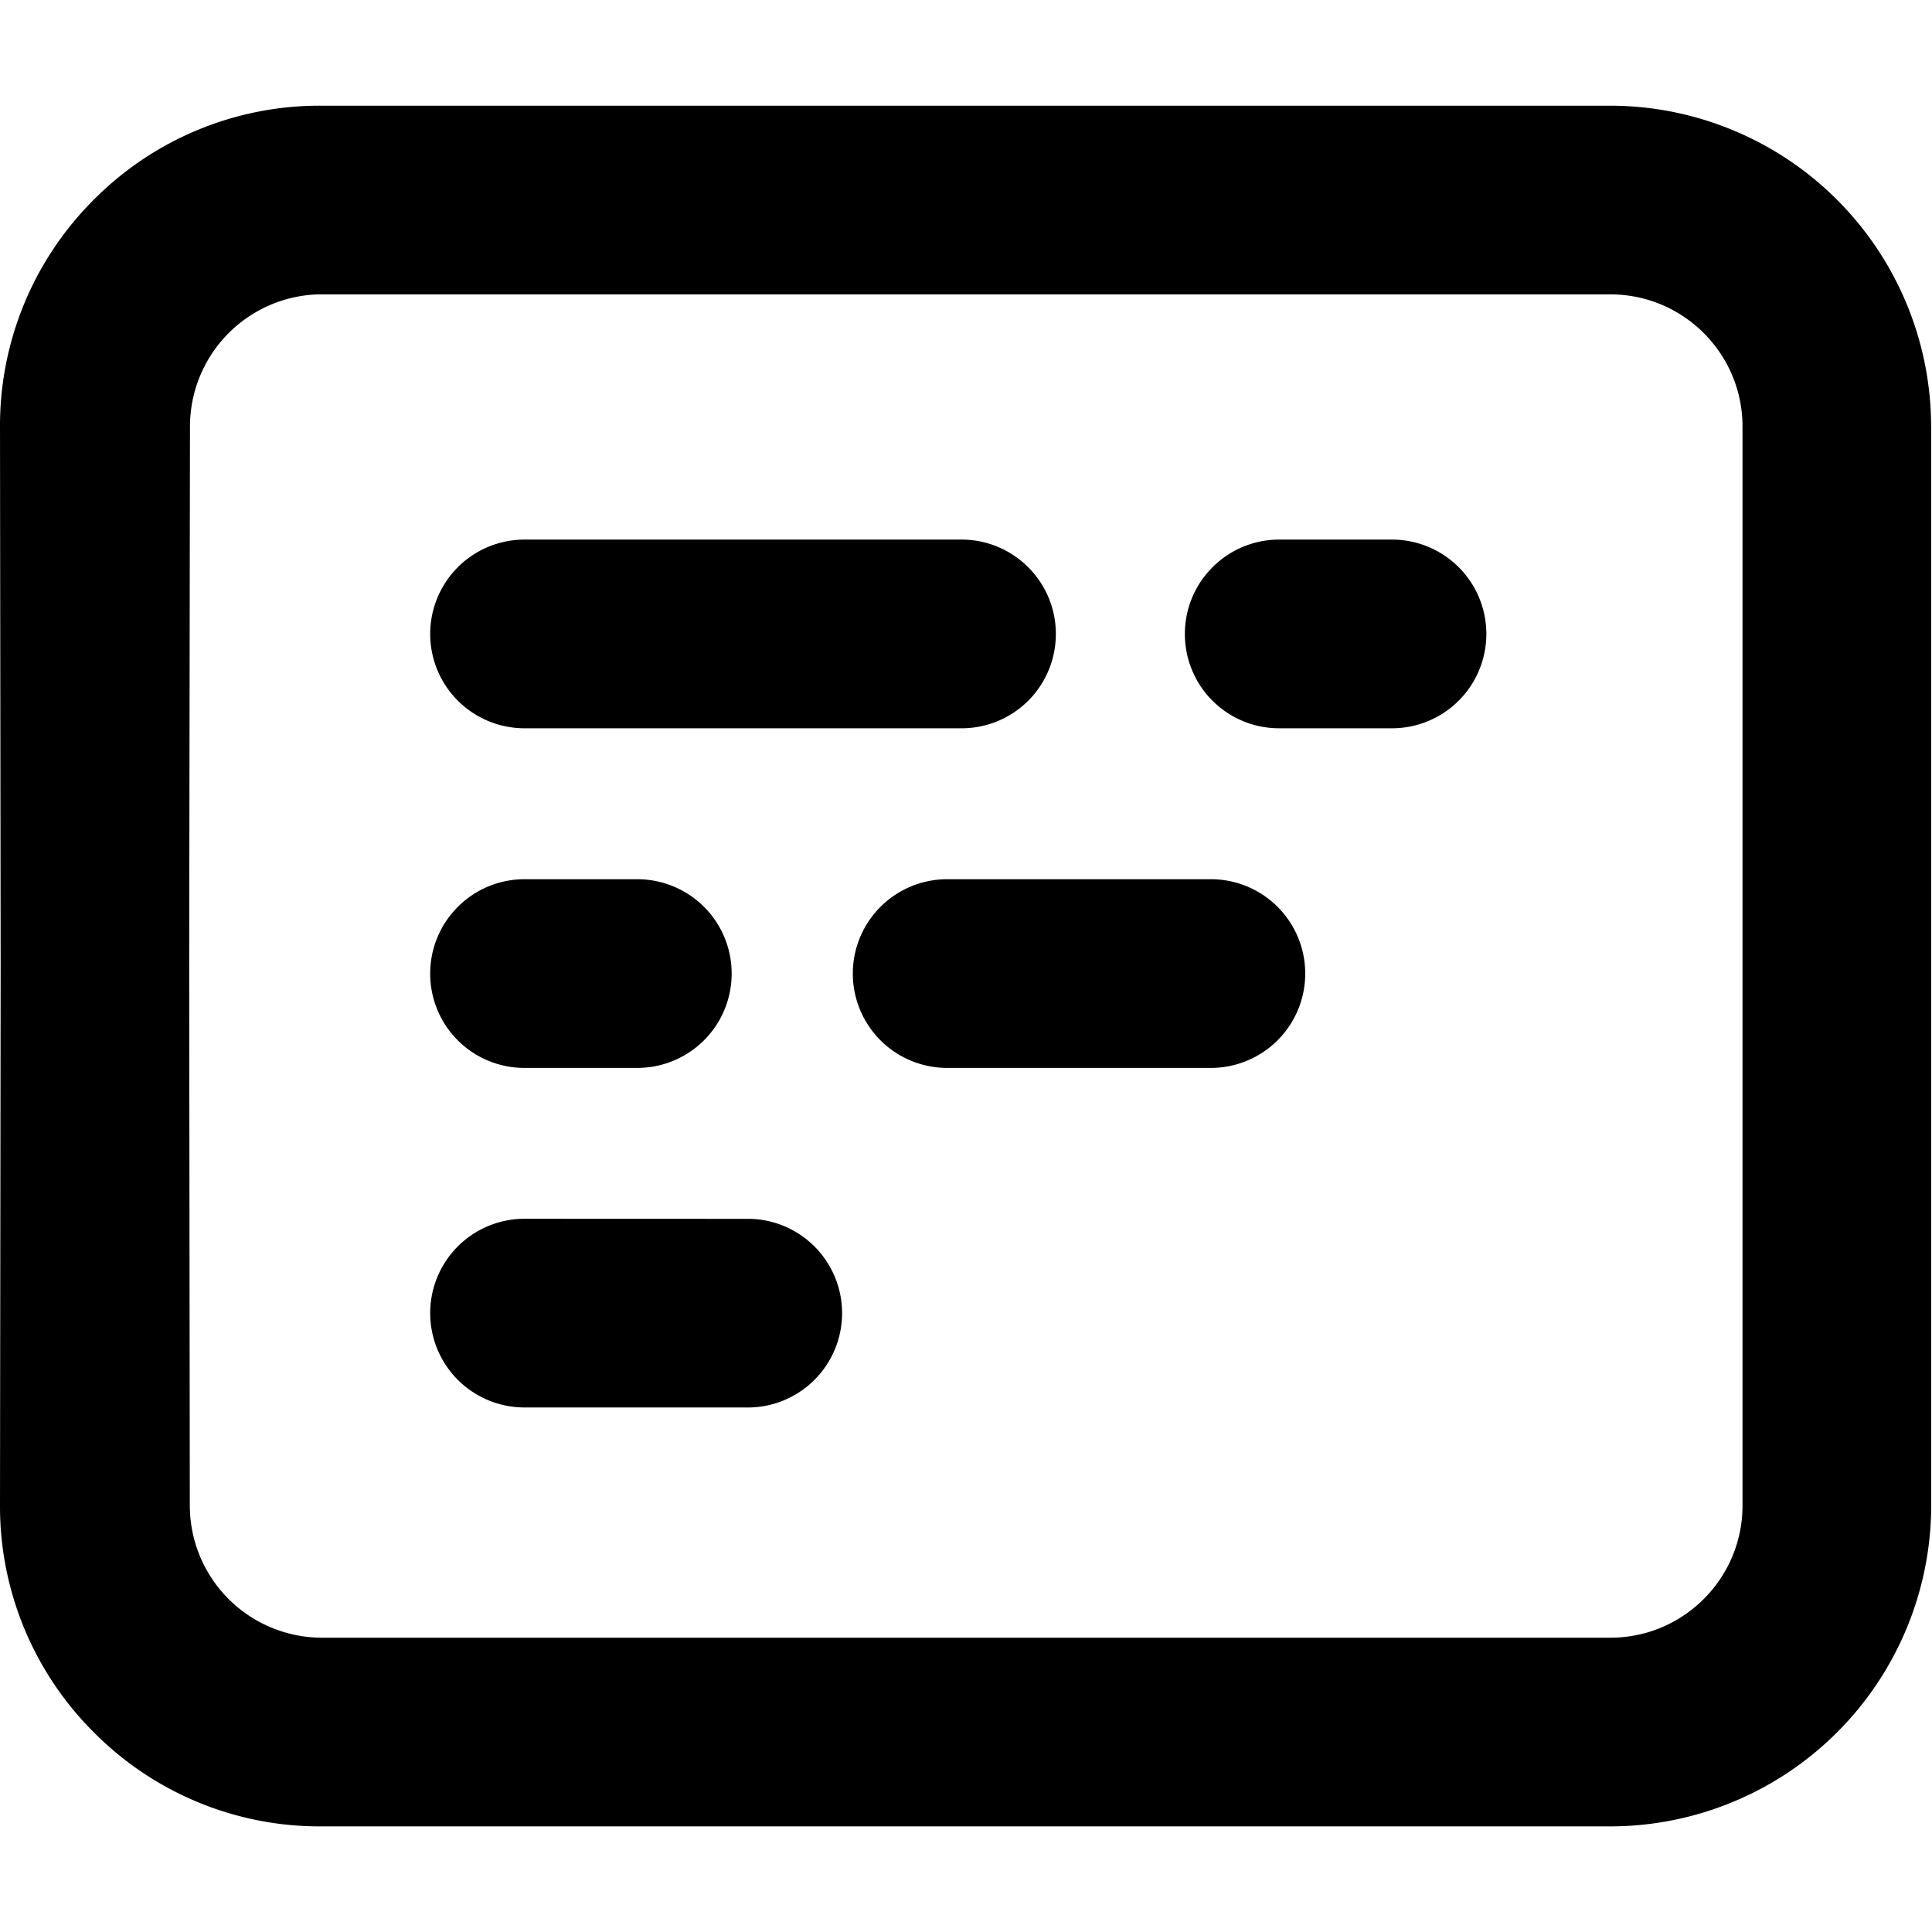
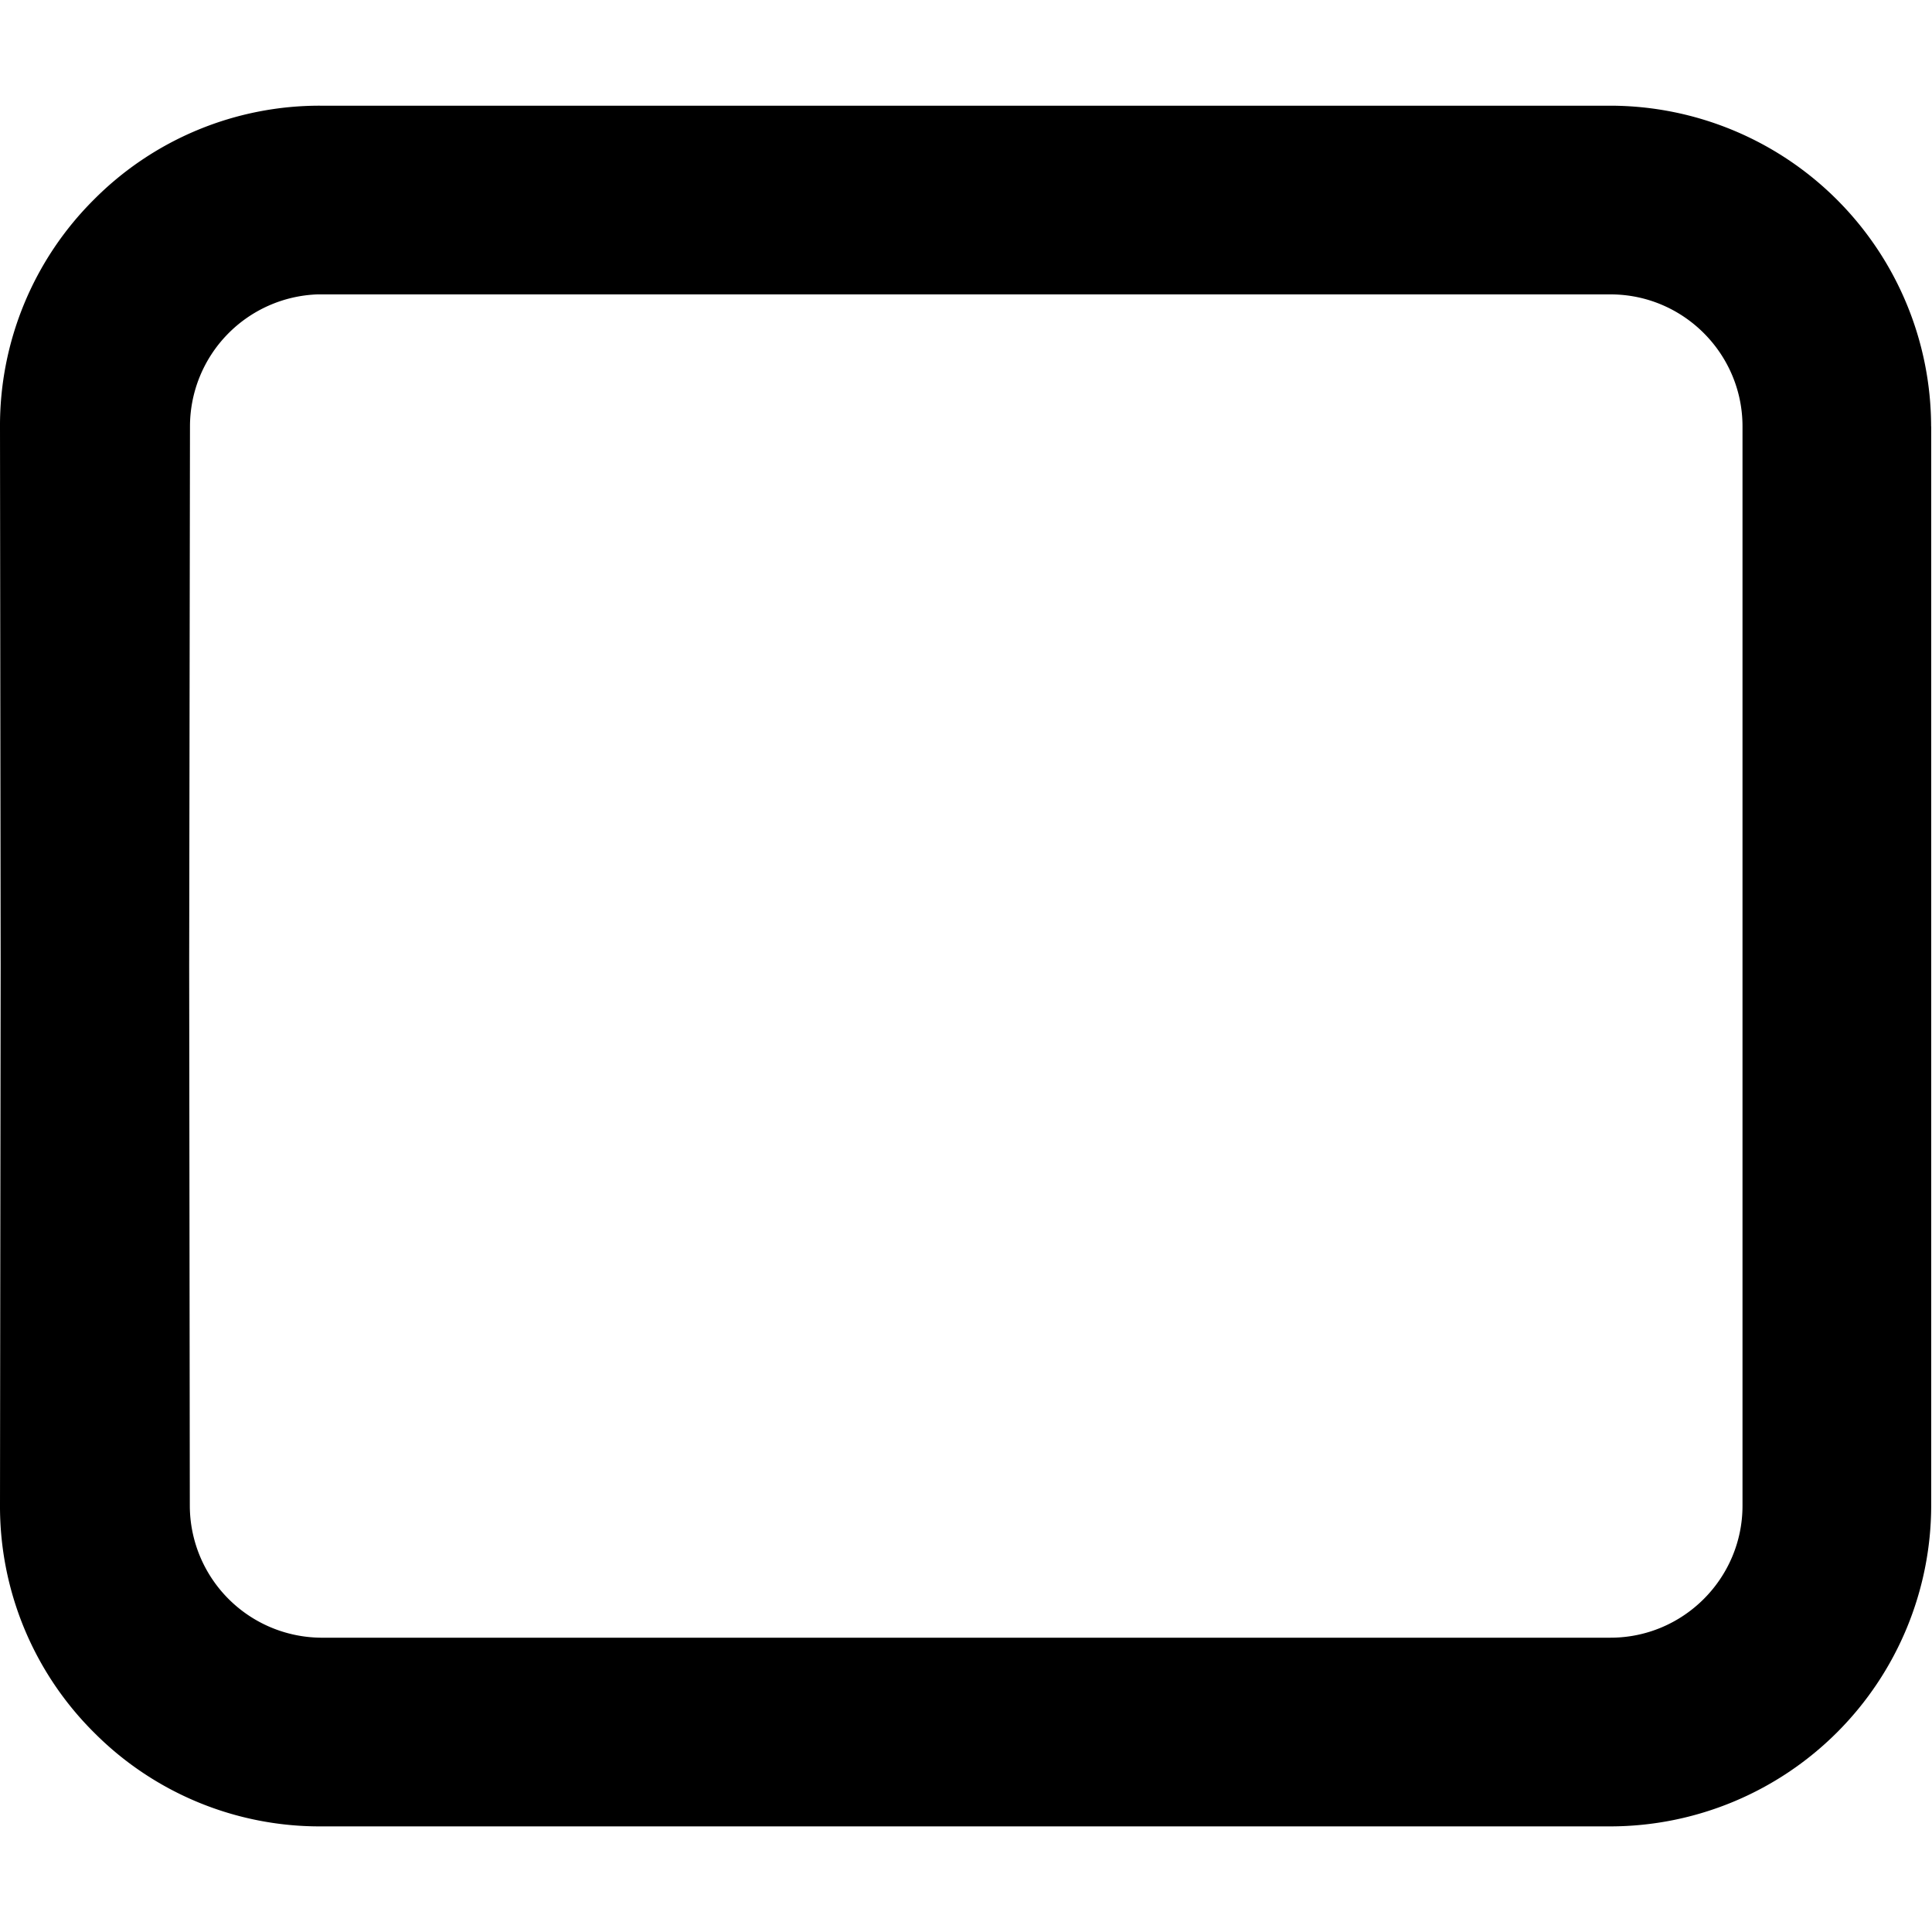
<svg xmlns="http://www.w3.org/2000/svg" viewBox="0 0 24 24">
-   <path d="M13.116 7.875c0-.647-.525-1.172-1.172-1.172H6.516a1.172 1.172 0 0 0 0 2.344h5.428a1.17 1.17 0 0 0 1.172-1.172M11.766 10.922a1.172 1.172 0 0 0 0 2.344h3.276a1.172 1.172 0 0 0 0-2.344zM14.719 7.875c0-.647.525-1.172 1.172-1.172h1.401a1.172 1.172 0 0 1 0 2.344h-1.401a1.17 1.17 0 0 1-1.172-1.172M6.516 15.14a1.172 1.172 0 0 0 0 2.344h2.807a1.172 1.172 0 0 0 0-2.343zM5.344 12.094c0-.647.525-1.172 1.172-1.172h1.401a1.172 1.172 0 0 1 0 2.344H6.516a1.17 1.17 0 0 1-1.172-1.172" />
  <path fill-rule="evenodd" d="M23.99 5.297v13.407a3.99 3.99 0 0 1-3.983 3.984H3.983a3.95 3.95 0 0 1-2.818-1.169A3.96 3.96 0 0 1 0 18.7L.008 12 0 5.301a3.96 3.96 0 0 1 1.165-2.82 3.95 3.95 0 0 1 2.818-1.168h16.024a3.99 3.99 0 0 1 3.982 3.984m-2.343 0c0-.904-.736-1.64-1.64-1.64H3.943A1.643 1.643 0 0 0 2.36 5.295L2.35 12l.008 6.705a1.643 1.643 0 0 0 1.624 1.639h16.024c.904 0 1.64-.736 1.64-1.64z" clip-rule="evenodd" />
</svg>